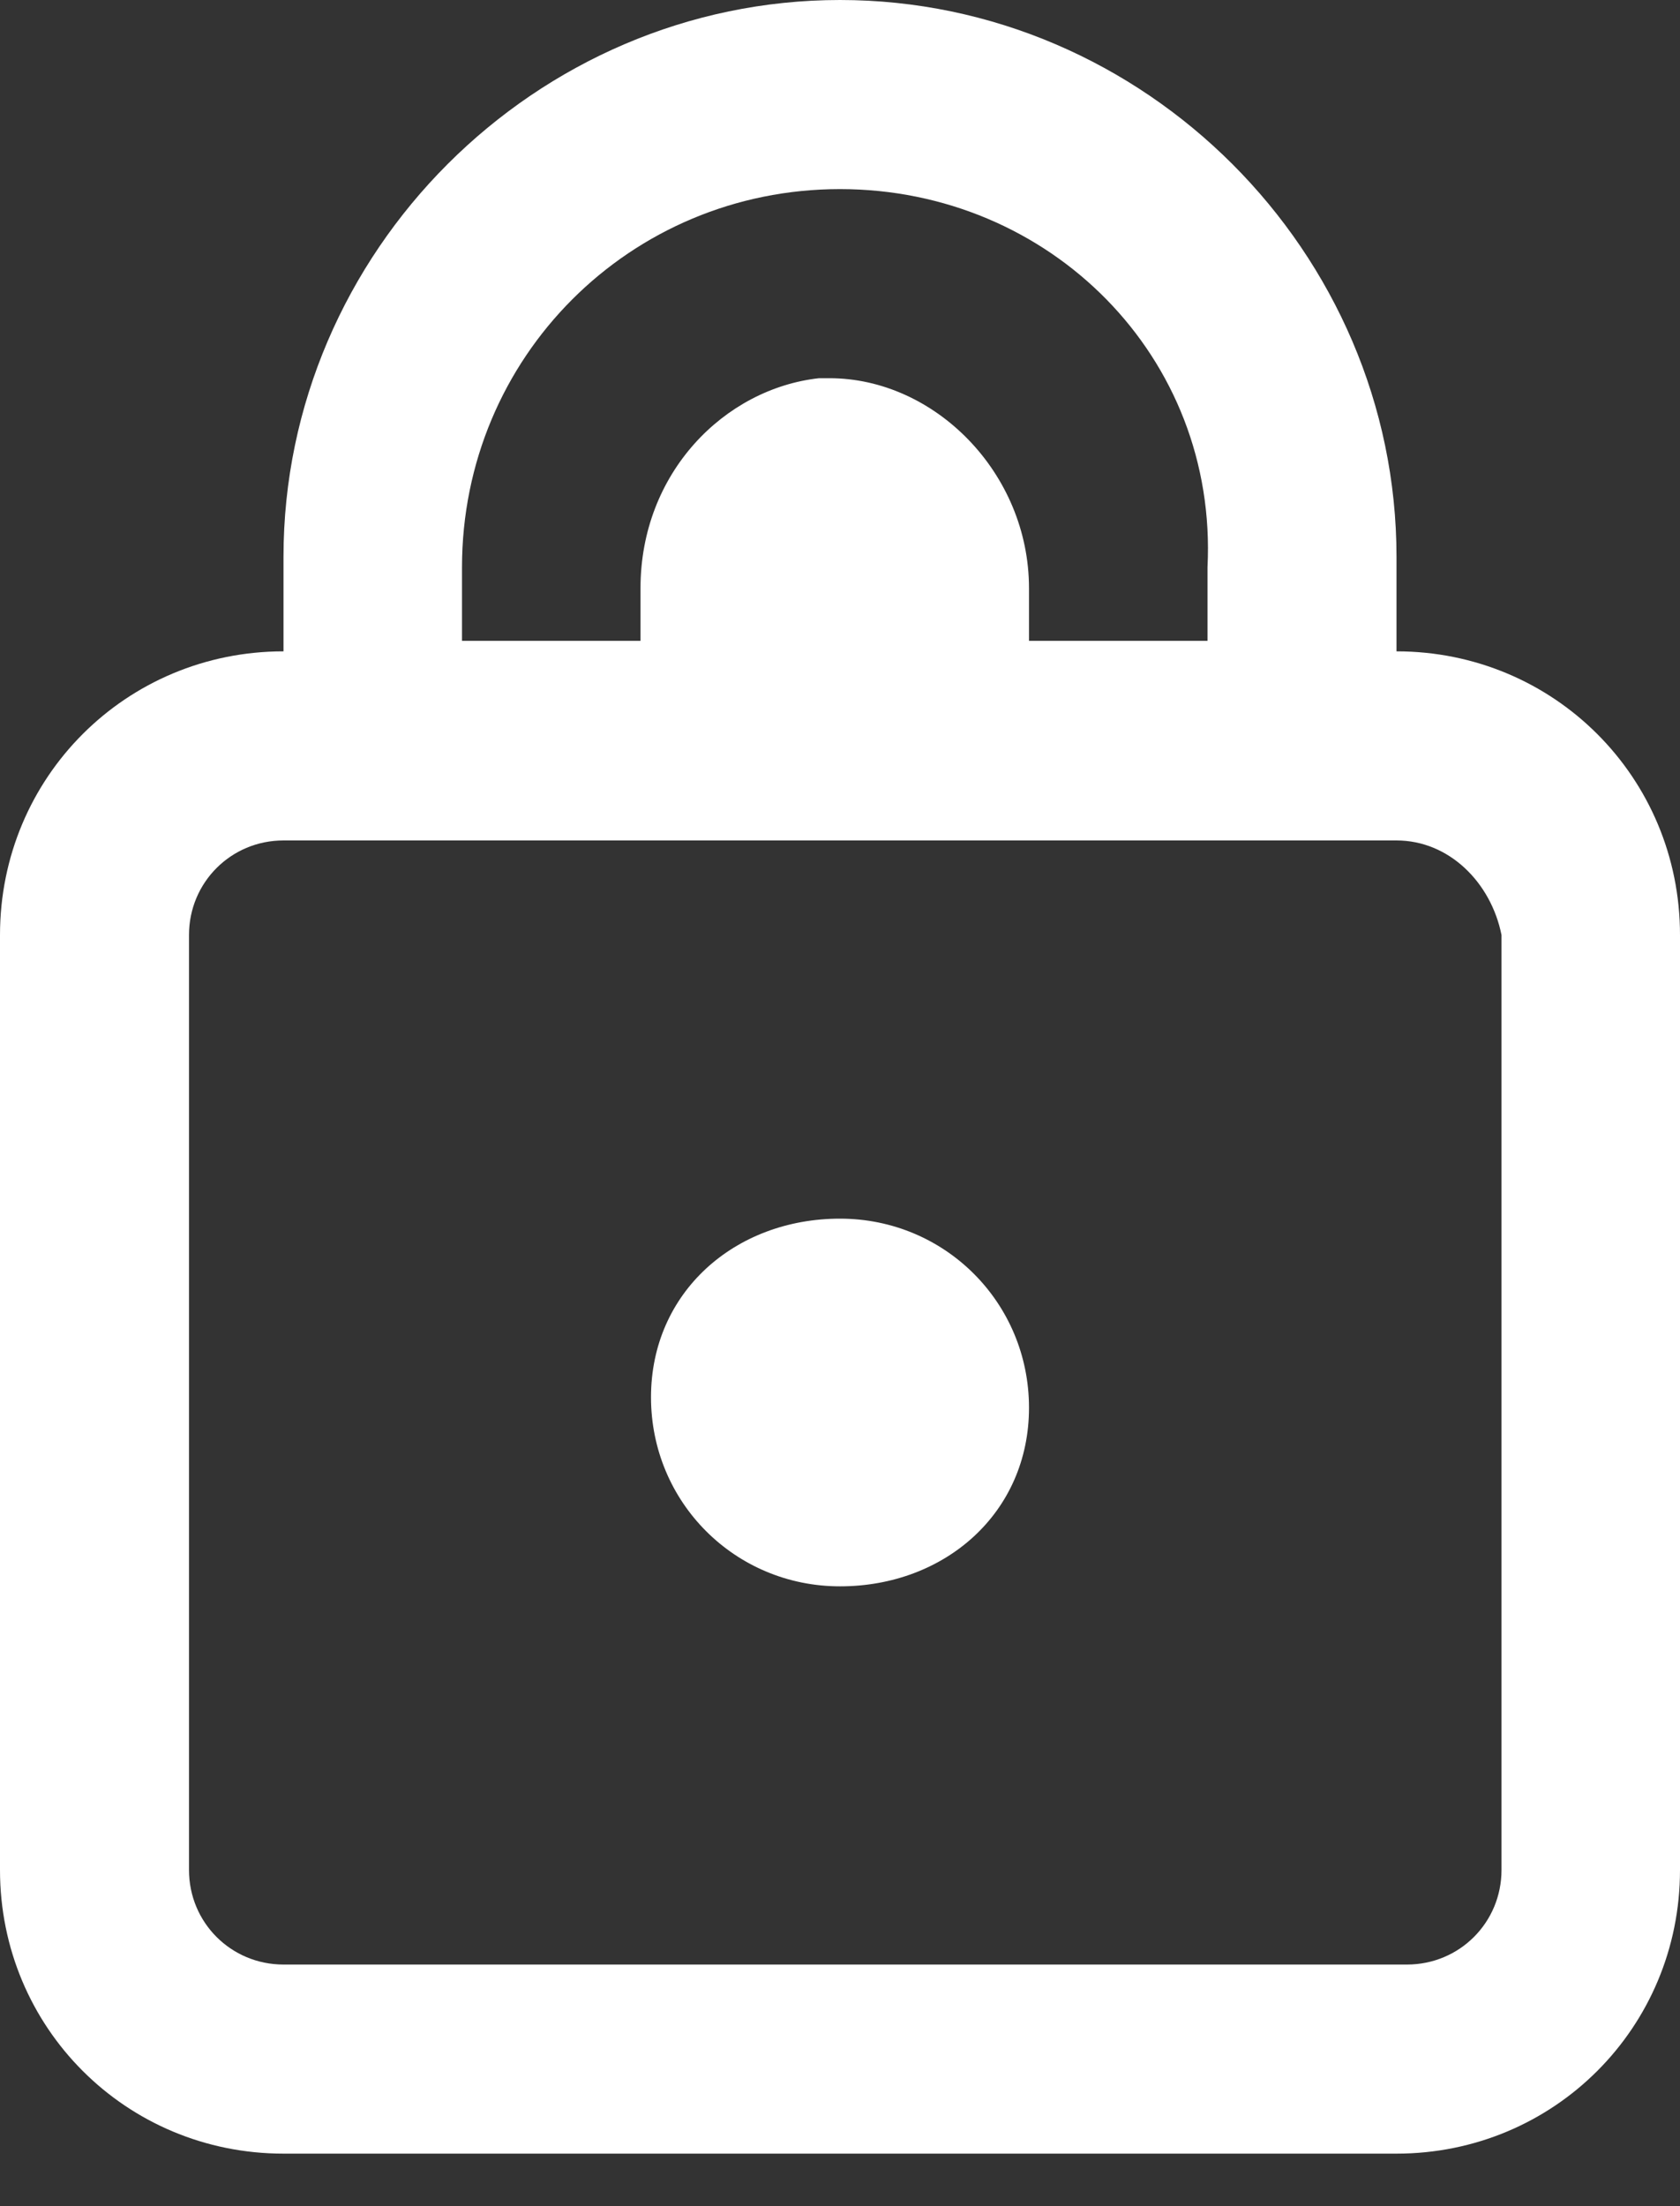
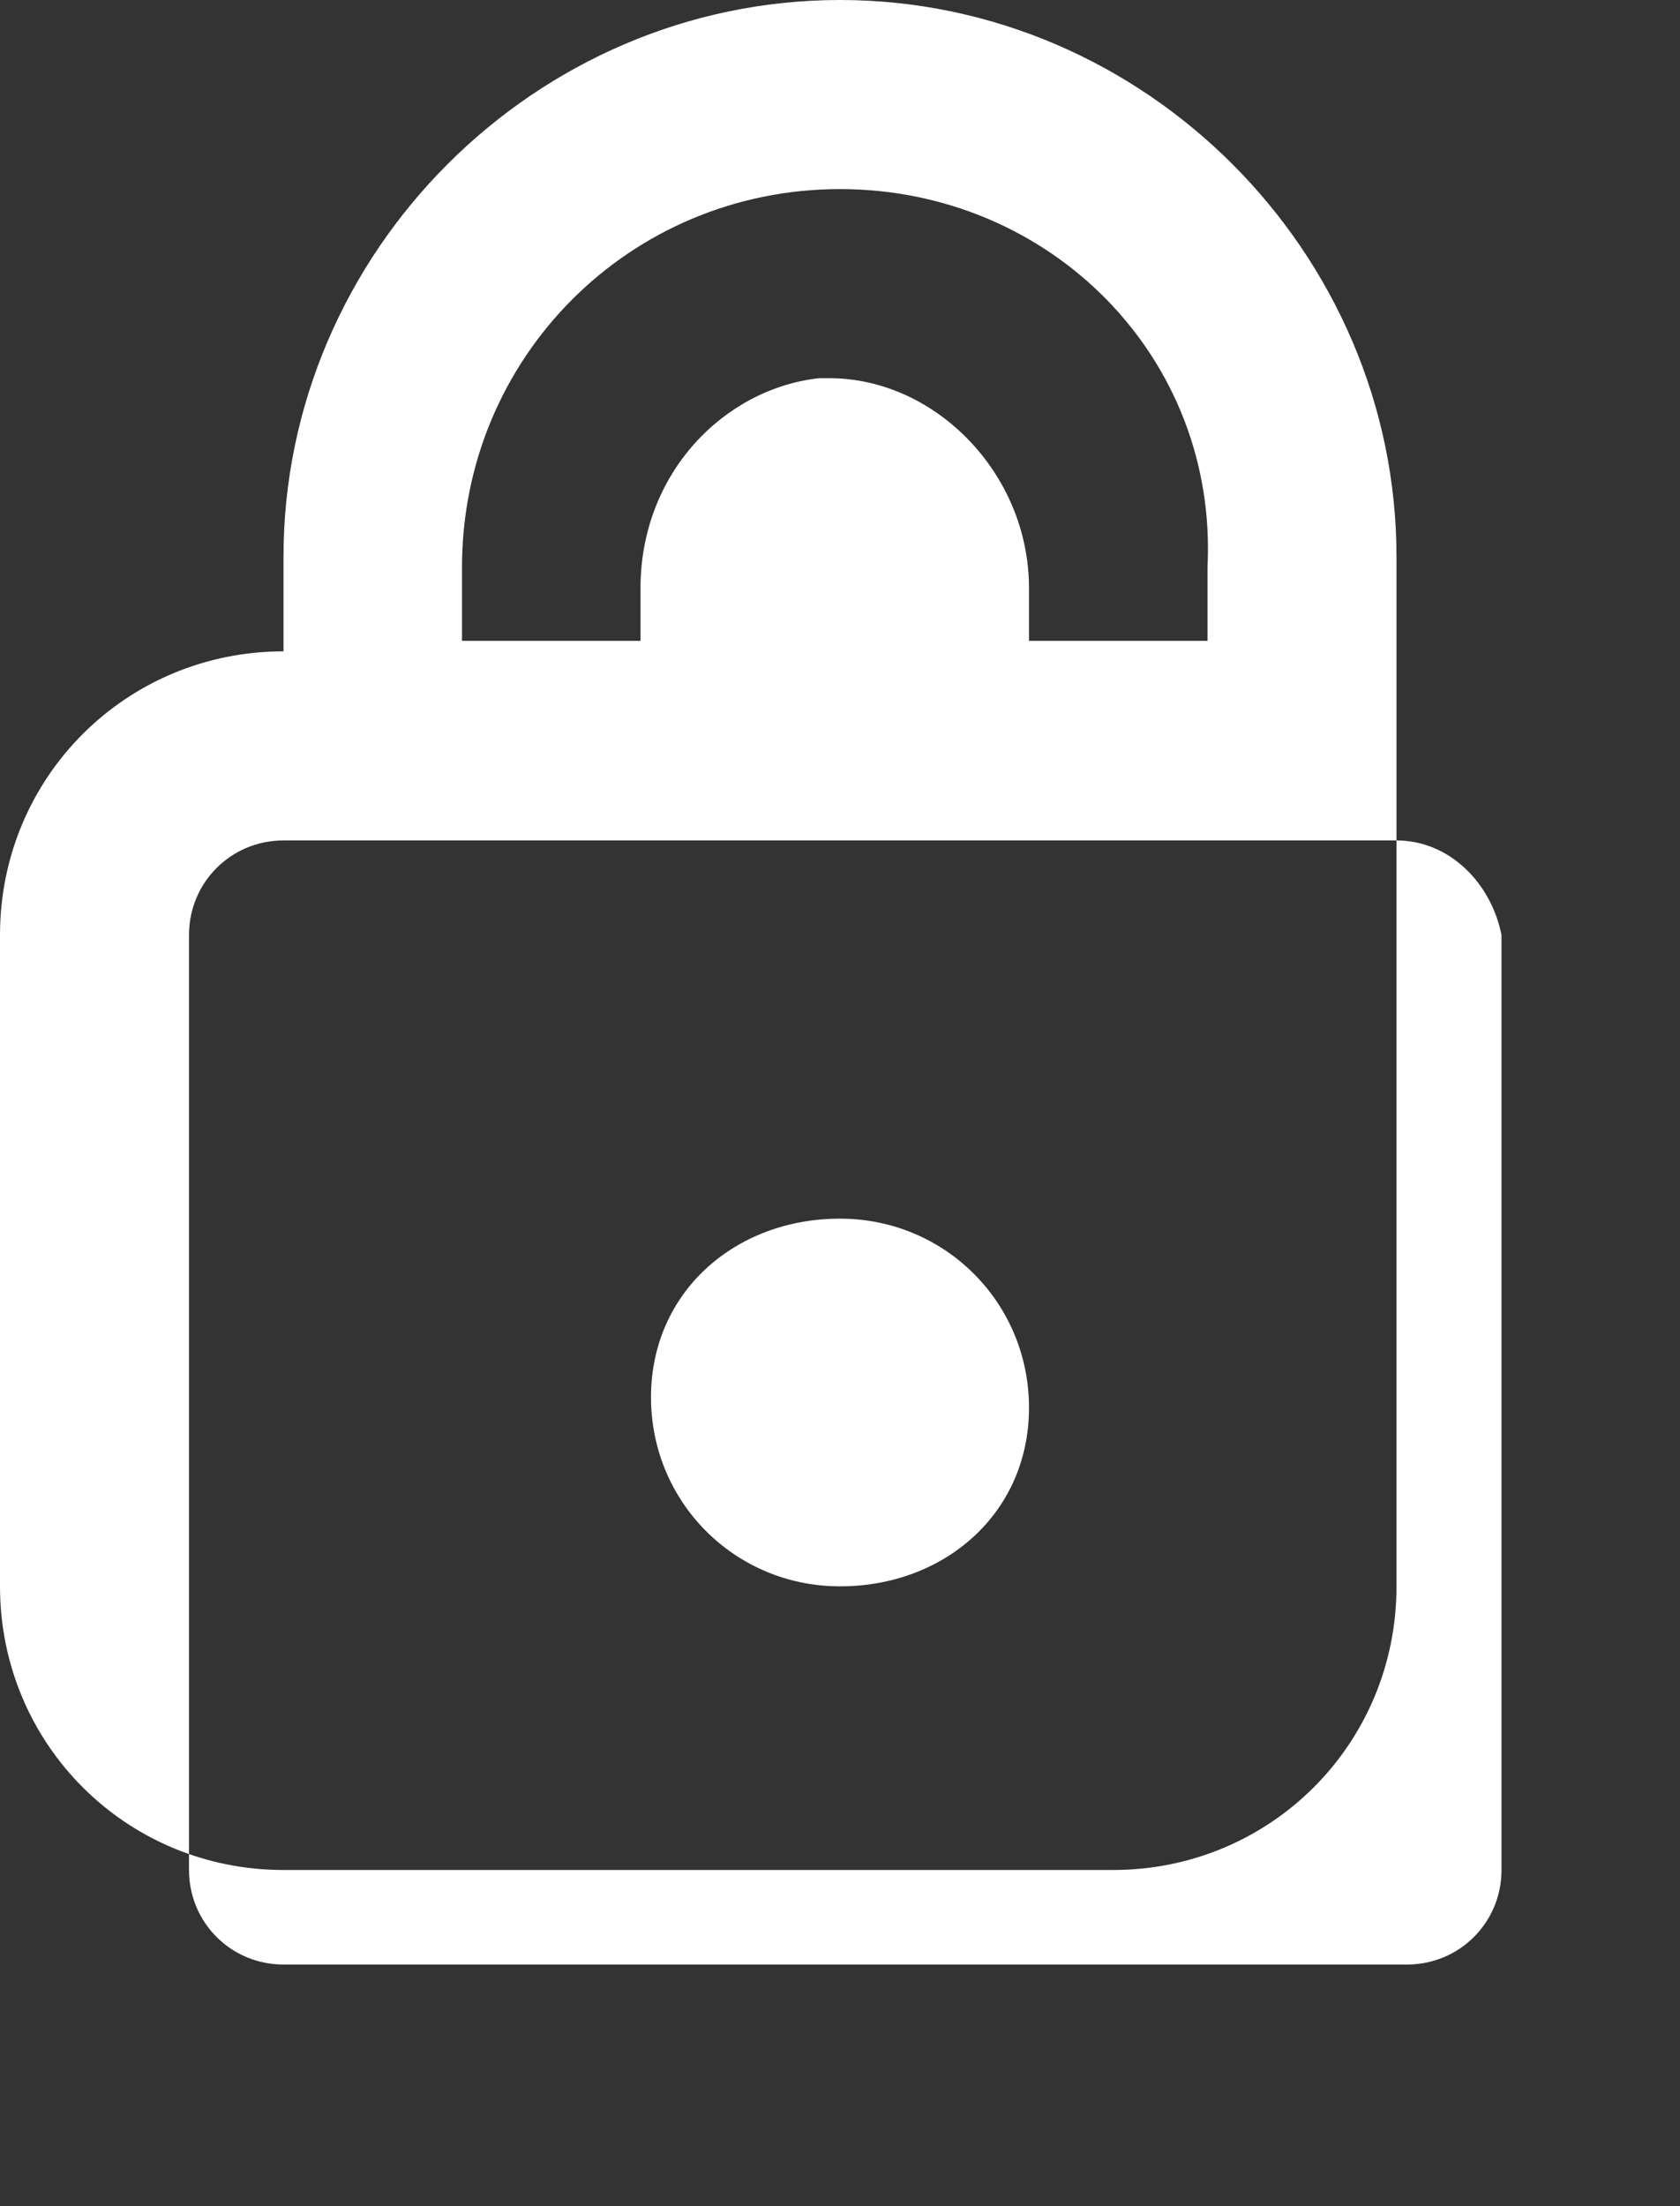
<svg xmlns="http://www.w3.org/2000/svg" version="1.1" id="Layer_1" x="0px" y="0px" viewBox="0 0 16 21" style="enable-background:new 0 0 16 21;" xml:space="preserve">
  <rect x="0" y="0" width="16" height="21" fill="#333333" stroke="none" />
  <style type="text/css">
	.st0{fill-rule:evenodd;clip-rule:evenodd;fill:#FFFFFF;}
</style>
-   <path id="path-1_1_" class="st0" d="M8,0c2.9,0,5.3,2.4,5.3,5.3v0.9c1.5,0,2.7,1.2,2.7,2.7v8.9c0,1.5-1.2,2.7-2.7,2.7H2.7  c-1.5,0-2.7-1.2-2.7-2.7V8.9c0-1.5,1.2-2.7,2.7-2.7V5.3C2.7,2.4,5.1,0,8,0z M13.3,8H2.7C2.2,8,1.8,8.4,1.8,8.9v8.9  c0,0.5,0.4,0.9,0.9,0.9h10.7c0.5,0,0.9-0.4,0.9-0.9V8.9C14.2,8.4,13.8,8,13.3,8z M8,11.6c1,0,1.8,0.8,1.8,1.8S9,15.1,8,15.1  s-1.8-0.8-1.8-1.8S7,11.6,8,11.6z M8,1.8c-2,0-3.6,1.6-3.6,3.6l0,0.7h1.7l0-0.5c0-1.1,0.8-1.9,1.7-2l0.1,0c1,0,1.9,0.9,1.9,2l0,0  l0,0.5h1.7l0-0.7C11.6,3.4,10,1.8,8,1.8z" />
+   <path id="path-1_1_" class="st0" d="M8,0c2.9,0,5.3,2.4,5.3,5.3v0.9v8.9c0,1.5-1.2,2.7-2.7,2.7H2.7  c-1.5,0-2.7-1.2-2.7-2.7V8.9c0-1.5,1.2-2.7,2.7-2.7V5.3C2.7,2.4,5.1,0,8,0z M13.3,8H2.7C2.2,8,1.8,8.4,1.8,8.9v8.9  c0,0.5,0.4,0.9,0.9,0.9h10.7c0.5,0,0.9-0.4,0.9-0.9V8.9C14.2,8.4,13.8,8,13.3,8z M8,11.6c1,0,1.8,0.8,1.8,1.8S9,15.1,8,15.1  s-1.8-0.8-1.8-1.8S7,11.6,8,11.6z M8,1.8c-2,0-3.6,1.6-3.6,3.6l0,0.7h1.7l0-0.5c0-1.1,0.8-1.9,1.7-2l0.1,0c1,0,1.9,0.9,1.9,2l0,0  l0,0.5h1.7l0-0.7C11.6,3.4,10,1.8,8,1.8z" />
</svg>